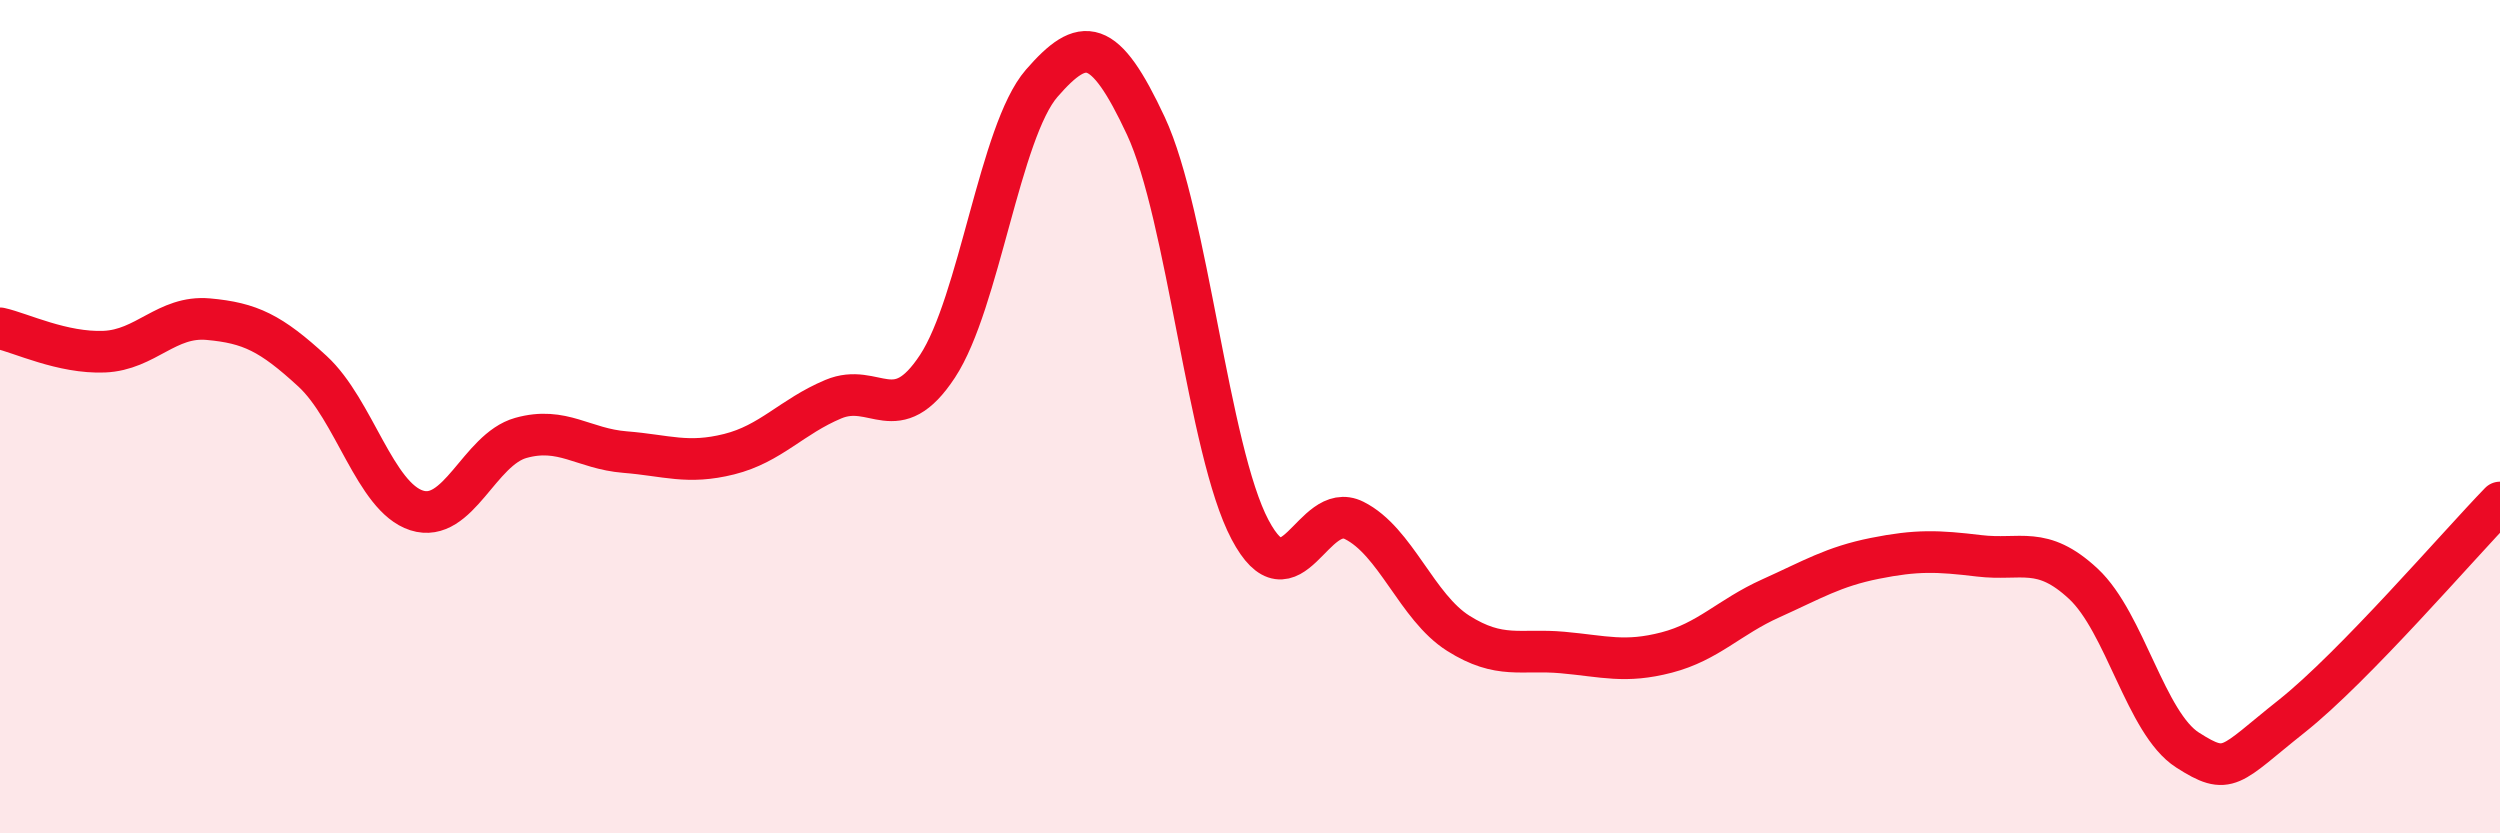
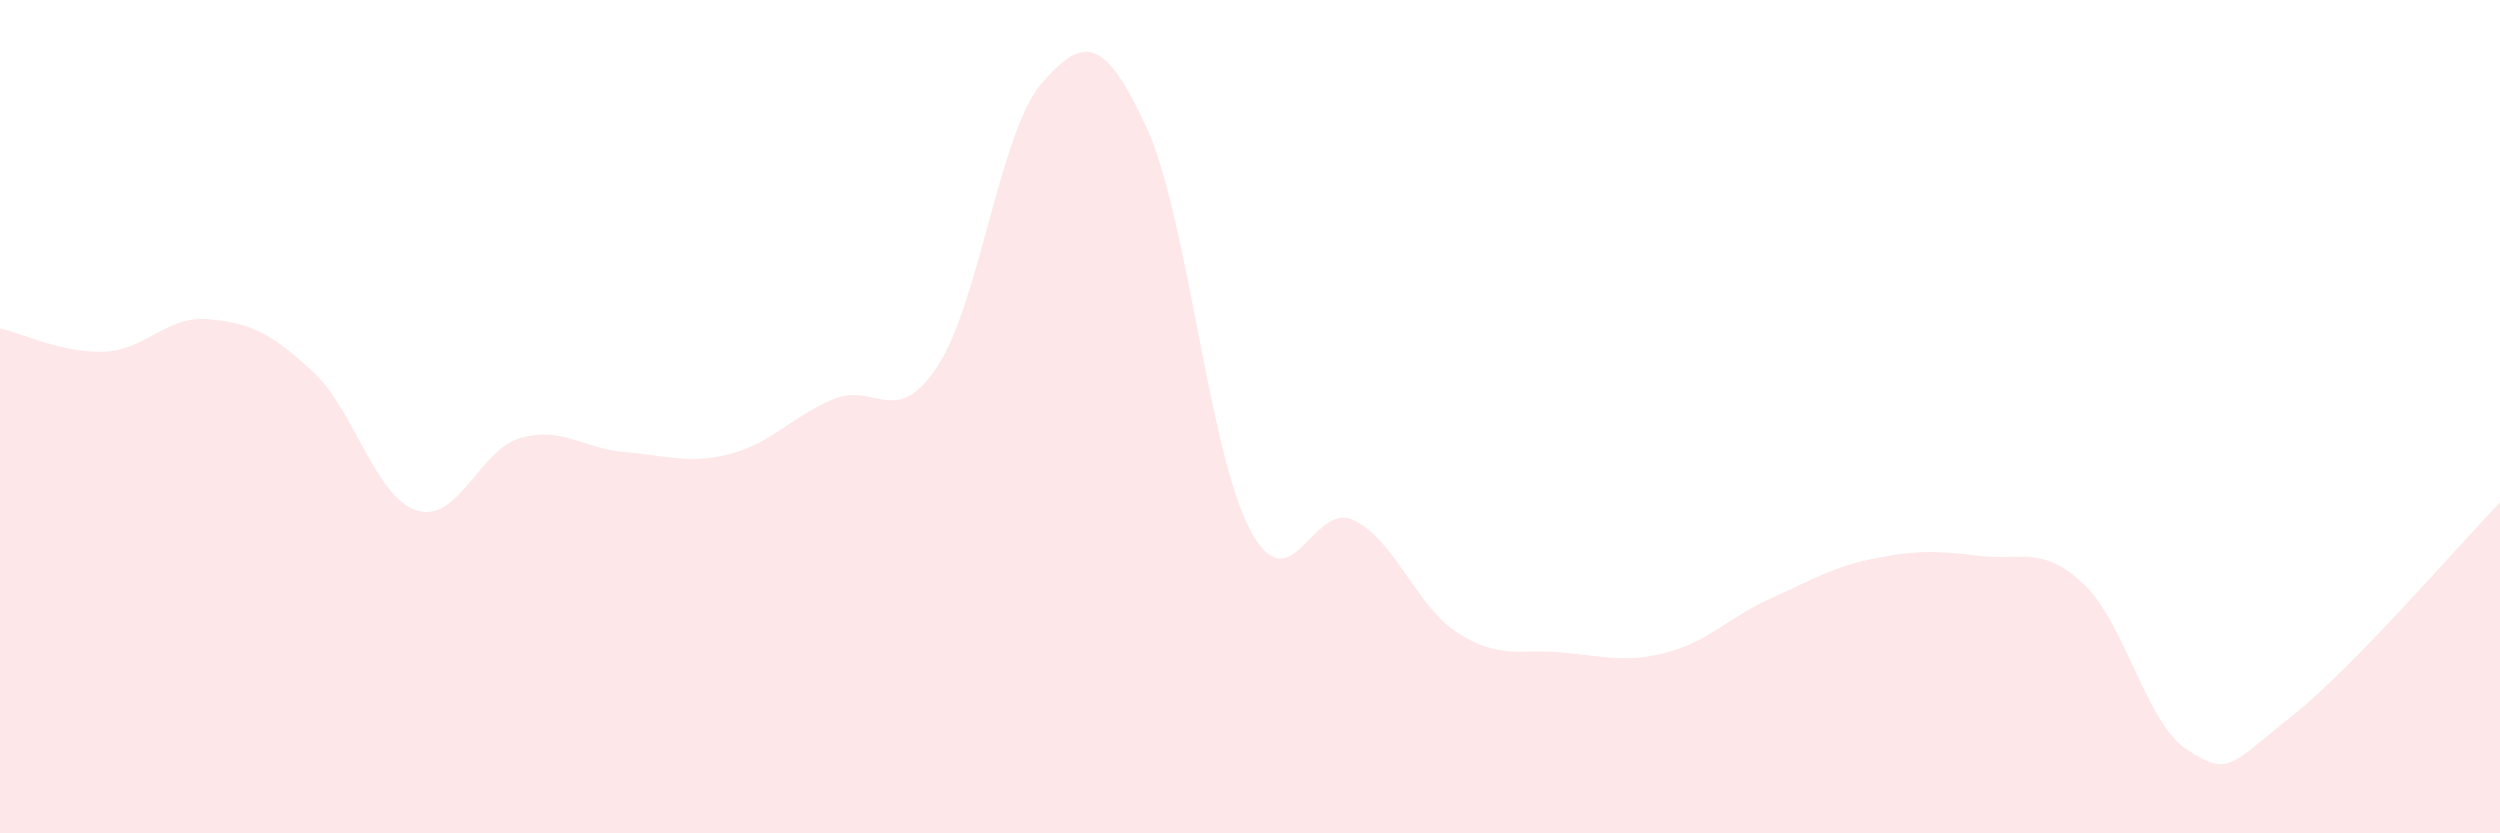
<svg xmlns="http://www.w3.org/2000/svg" width="60" height="20" viewBox="0 0 60 20">
  <path d="M 0,7.88 C 0.5,7.99 1.5,8.48 2.5,8.44 C 3.5,8.4 4,7.57 5,7.66 C 6,7.75 6.5,7.99 7.5,8.91 C 8.5,9.83 9,11.93 10,12.25 C 11,12.57 11.5,10.79 12.5,10.51 C 13.5,10.23 14,10.77 15,10.85 C 16,10.93 16.5,11.15 17.5,10.9 C 18.5,10.65 19,10 20,9.58 C 21,9.16 21.5,10.31 22.5,8.79 C 23.5,7.27 24,3.15 25,2 C 26,0.85 26.5,0.88 27.5,3.02 C 28.5,5.16 29,10.82 30,12.71 C 31,14.6 31.5,11.99 32.5,12.49 C 33.5,12.99 34,14.57 35,15.2 C 36,15.83 36.5,15.57 37.5,15.66 C 38.5,15.75 39,15.92 40,15.66 C 41,15.4 41.5,14.81 42.5,14.36 C 43.5,13.91 44,13.6 45,13.4 C 46,13.2 46.5,13.22 47.5,13.34 C 48.5,13.46 49,13.08 50,14.01 C 51,14.94 51.5,17.36 52.5,18 C 53.5,18.64 53.5,18.38 55,17.19 C 56.5,16 59,13.09 60,12.06L60 20L0 20Z" fill="#EB0A25" opacity="0.1" stroke-linecap="round" stroke-linejoin="round" />
-   <path d="M 0,7.88 C 0.5,7.99 1.5,8.48 2.5,8.44 C 3.5,8.4 4,7.57 5,7.66 C 6,7.75 6.5,7.99 7.5,8.91 C 8.5,9.83 9,11.93 10,12.25 C 11,12.57 11.5,10.79 12.5,10.51 C 13.5,10.23 14,10.77 15,10.85 C 16,10.93 16.5,11.15 17.5,10.9 C 18.5,10.65 19,10 20,9.58 C 21,9.16 21.5,10.31 22.5,8.79 C 23.5,7.27 24,3.15 25,2 C 26,0.85 26.5,0.88 27.5,3.02 C 28.5,5.16 29,10.82 30,12.71 C 31,14.6 31.5,11.99 32.5,12.49 C 33.5,12.99 34,14.57 35,15.2 C 36,15.83 36.5,15.57 37.5,15.66 C 38.5,15.75 39,15.92 40,15.66 C 41,15.4 41.5,14.81 42.5,14.36 C 43.5,13.91 44,13.6 45,13.4 C 46,13.2 46.5,13.22 47.5,13.34 C 48.5,13.46 49,13.08 50,14.01 C 51,14.94 51.5,17.36 52.5,18 C 53.5,18.64 53.5,18.38 55,17.19 C 56.5,16 59,13.09 60,12.06" stroke="#EB0A25" stroke-width="1" fill="none" stroke-linecap="round" stroke-linejoin="round" />
</svg>